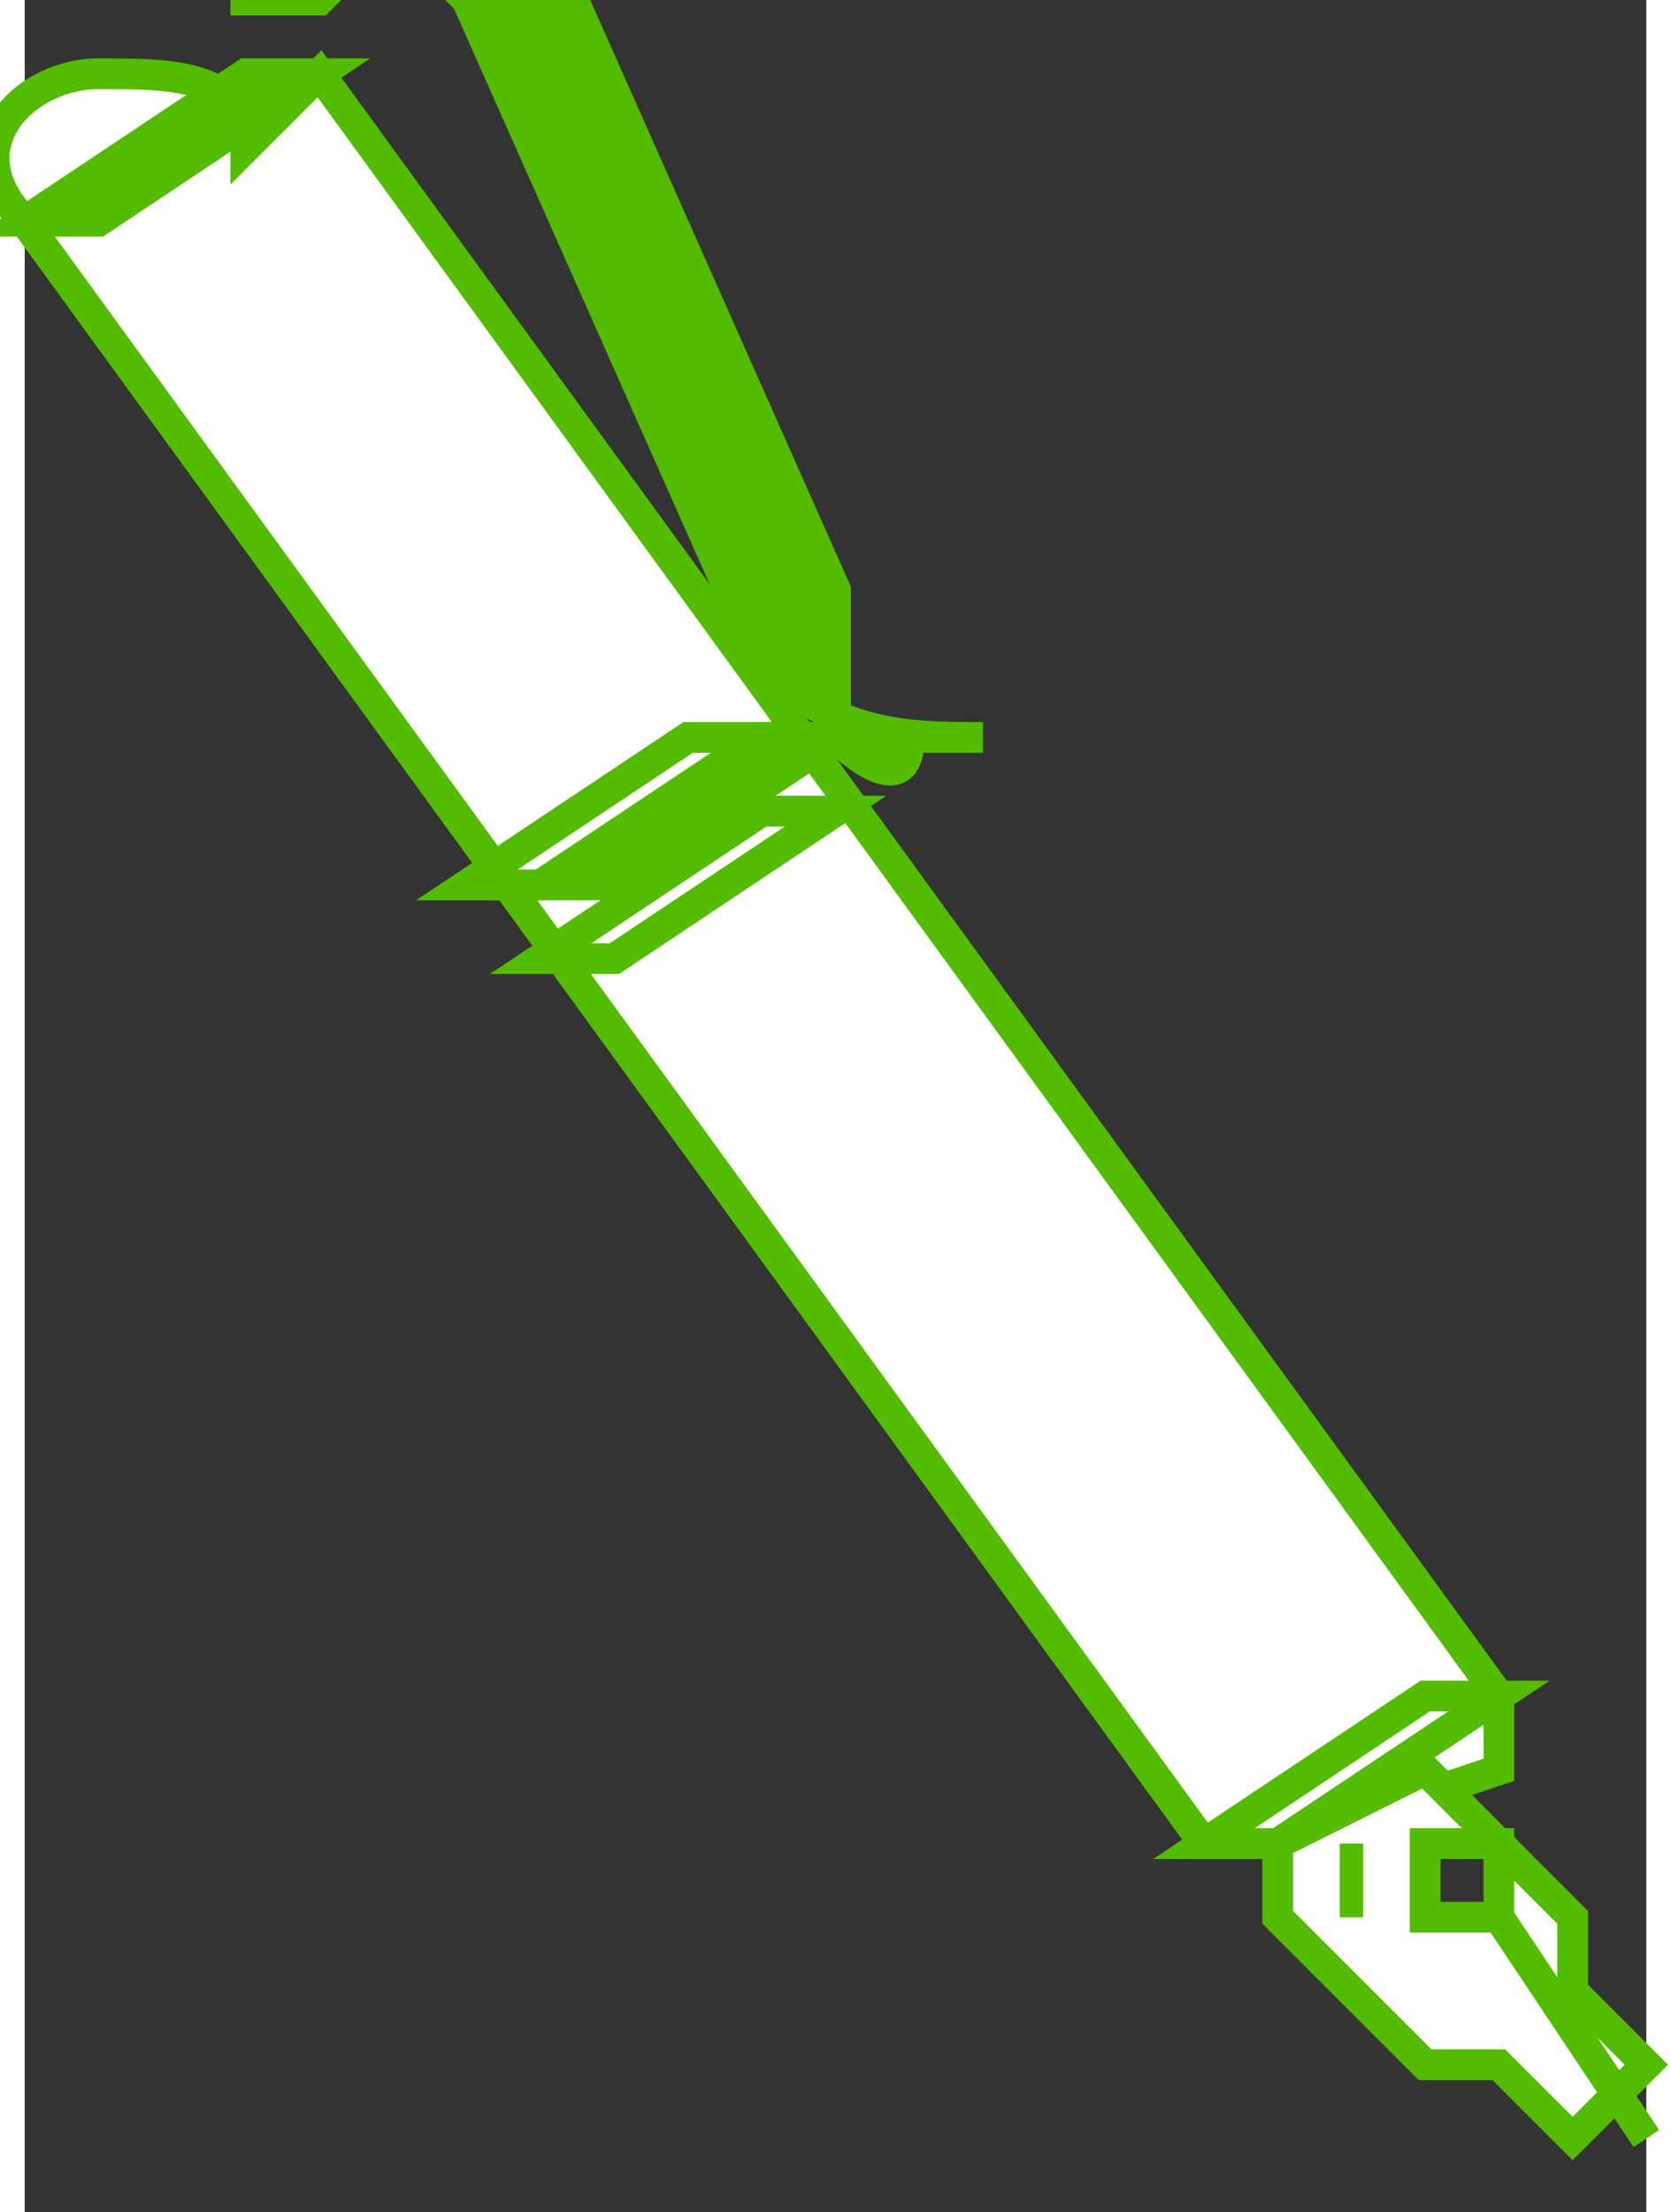
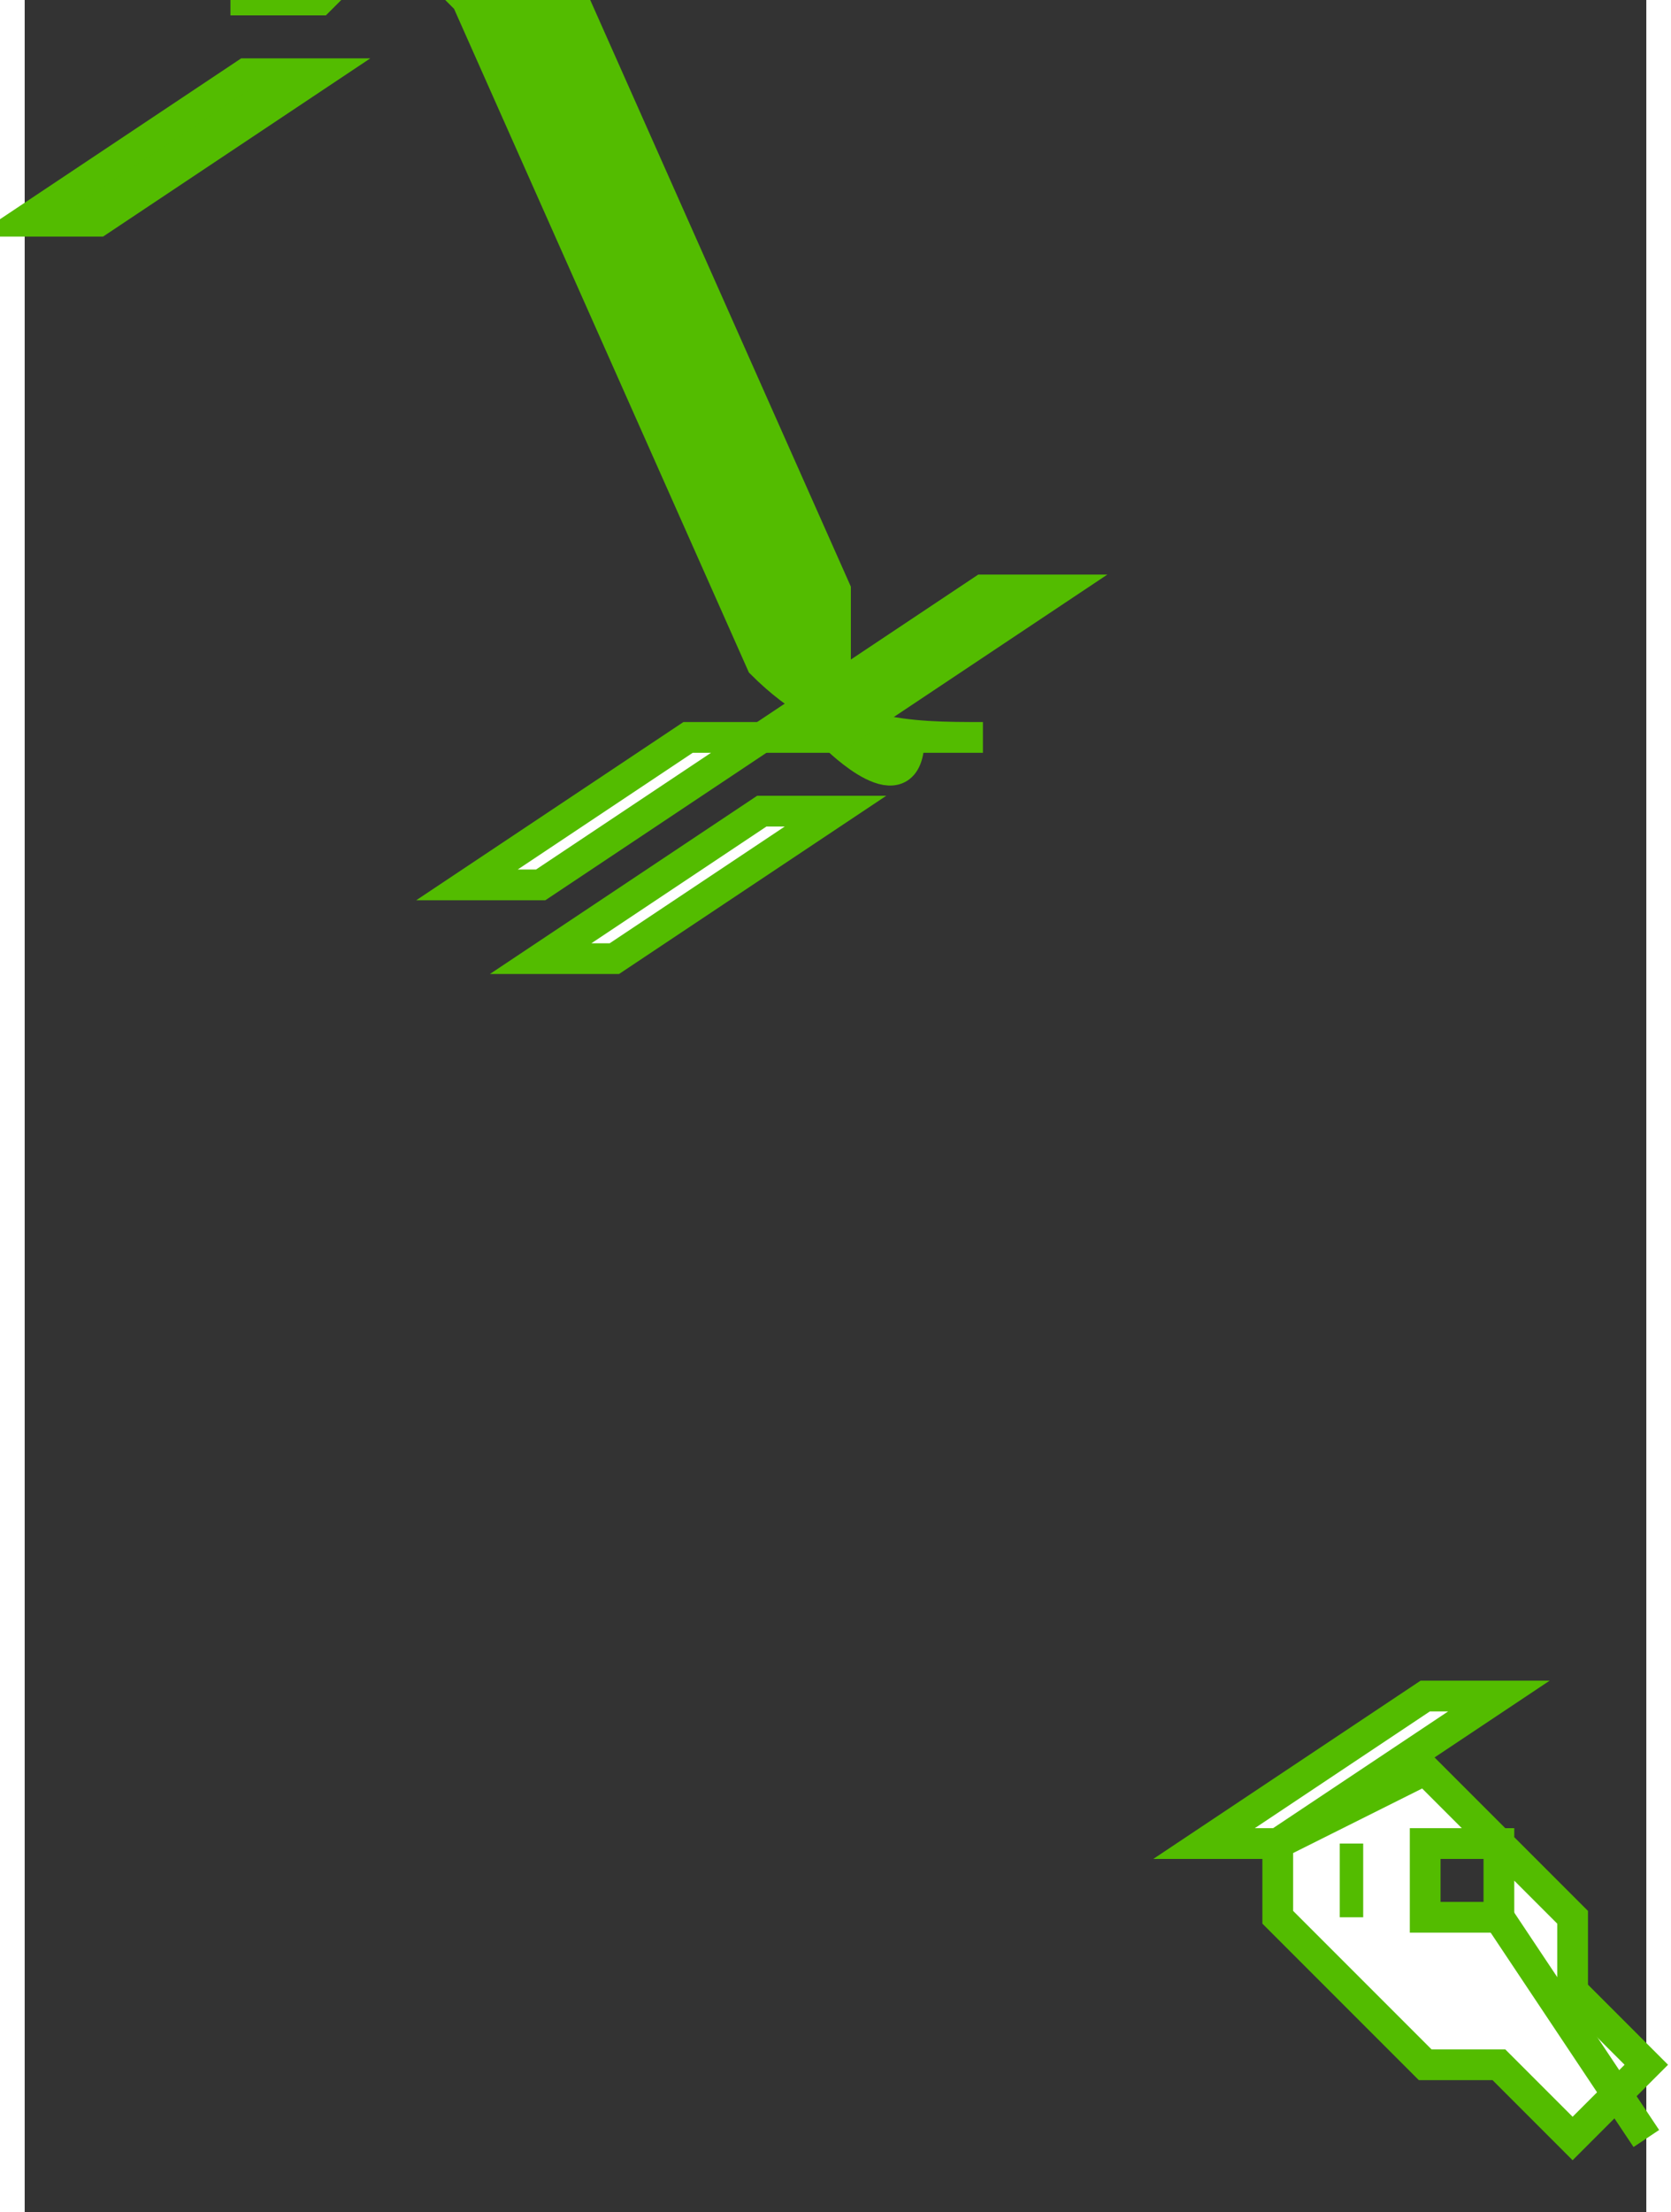
<svg xmlns="http://www.w3.org/2000/svg" xml:space="preserve" width="5.375mm" height="7.113mm" version="1.1" style="shape-rendering:geometricPrecision; text-rendering:geometricPrecision; image-rendering:optimizeQuality; fill-rule:evenodd; clip-rule:evenodd" viewBox="0 0 22 30">
  <rect x="0" y="0" width="22" height="30" fill="#333333" stroke="none" />
  <defs>
    <style type="text/css">
   
    .str1 {stroke:#53BC00;stroke-width:0.318}
    .str0 {stroke:#53BC00;stroke-width:0.417}
    .fil0 {fill:#53BC00}
    .fil1 {fill:white}
   
  </style>
  </defs>
  <g id="Слой_x0020_1">
    <g id="_1355646688">
      <path class="fil0 str0" d="M11 10c0,0 1,1 1,0 0,0 1,0 1,0 0,0 0,0 0,0 0,0 0,0 0,0 0,0 0,0 0,0 -1,0 -2,0 -3,-1l-4 -9c0,0 -1,-1 -1,-1 0,0 0,0 0,0l-1 1 0 0c0,0 -1,0 -1,0 0,0 0,0 0,-1l1 -1c0,0 0,0 0,0 0,0 0,0 0,0 1,0 3,0 3,1l4 9 0 0z" />
-       <path class="fil1 str0" d="M4 1l16 22c0,0 0,0 0,1l-3 1c0,0 0,0 -1,0l-16 -22c-1,-1 0,-2 1,-2l0 0c0,0 0,0 0,0 1,0 2,0 2,1l0 0z" />
      <path class="fil1 str0" d="M20 26c0,0 0,0 0,0 0,0 0,0 0,0 0,0 0,0 0,0 0,0 -1,0 -1,0 0,0 0,0 0,-1 0,0 0,0 0,0 0,0 0,0 0,0 0,0 0,0 0,0 0,0 1,0 1,0 0,0 0,0 0,1l0 0zm-1 -2l-2 1c0,0 0,0 0,1l2 2 0 0c0,0 0,0 0,0 0,0 1,0 1,0l1 1 1 -1 -1 -1c0,0 0,-1 0,-1l0 0 -2 -2c0,0 -1,0 -1,0l0 0z" />
      <path class="fil1 str0" d="M20 23c0,0 0,0 0,0l-3 2c0,0 0,0 -1,0 0,0 0,0 0,0l3 -2c0,0 0,0 1,0l0 0z" />
      <path class="fil1 str0" d="M10 10c0,0 0,0 0,0l-3 2c0,0 0,0 -1,0 0,0 0,0 0,0l3 -2c0,0 0,0 1,0l0 0z" />
-       <path class="fil0 str0" d="M11 10c0,0 0,0 0,0l-3 2c0,0 0,0 -1,0 0,0 0,0 0,0l3 -2c0,0 0,0 1,0z" />
+       <path class="fil0 str0" d="M11 10c0,0 0,0 0,0c0,0 0,0 -1,0 0,0 0,0 0,0l3 -2c0,0 0,0 1,0z" />
      <path class="fil1 str0" d="M11 11c0,0 0,0 0,0l-3 2c0,0 0,0 -1,0 0,0 0,0 0,0l3 -2c0,0 0,0 1,0z" />
      <path class="fil0 str0" d="M4 1c0,0 0,0 0,0l-3 2c0,0 0,0 -1,0 0,0 0,0 0,0l3 -2c0,0 0,0 1,0z" />
      <path class="fil0 str1" d="M18 25l0 1c0,0 0,0 0,0 0,0 0,0 0,0l0 -1 0 0 0 0z" />
      <path class="fil0 str0" d="M20 26l2 3 0 0 -2 -3c0,0 0,0 0,0 0,0 0,0 0,0l0 0z" />
    </g>
  </g>
</svg>